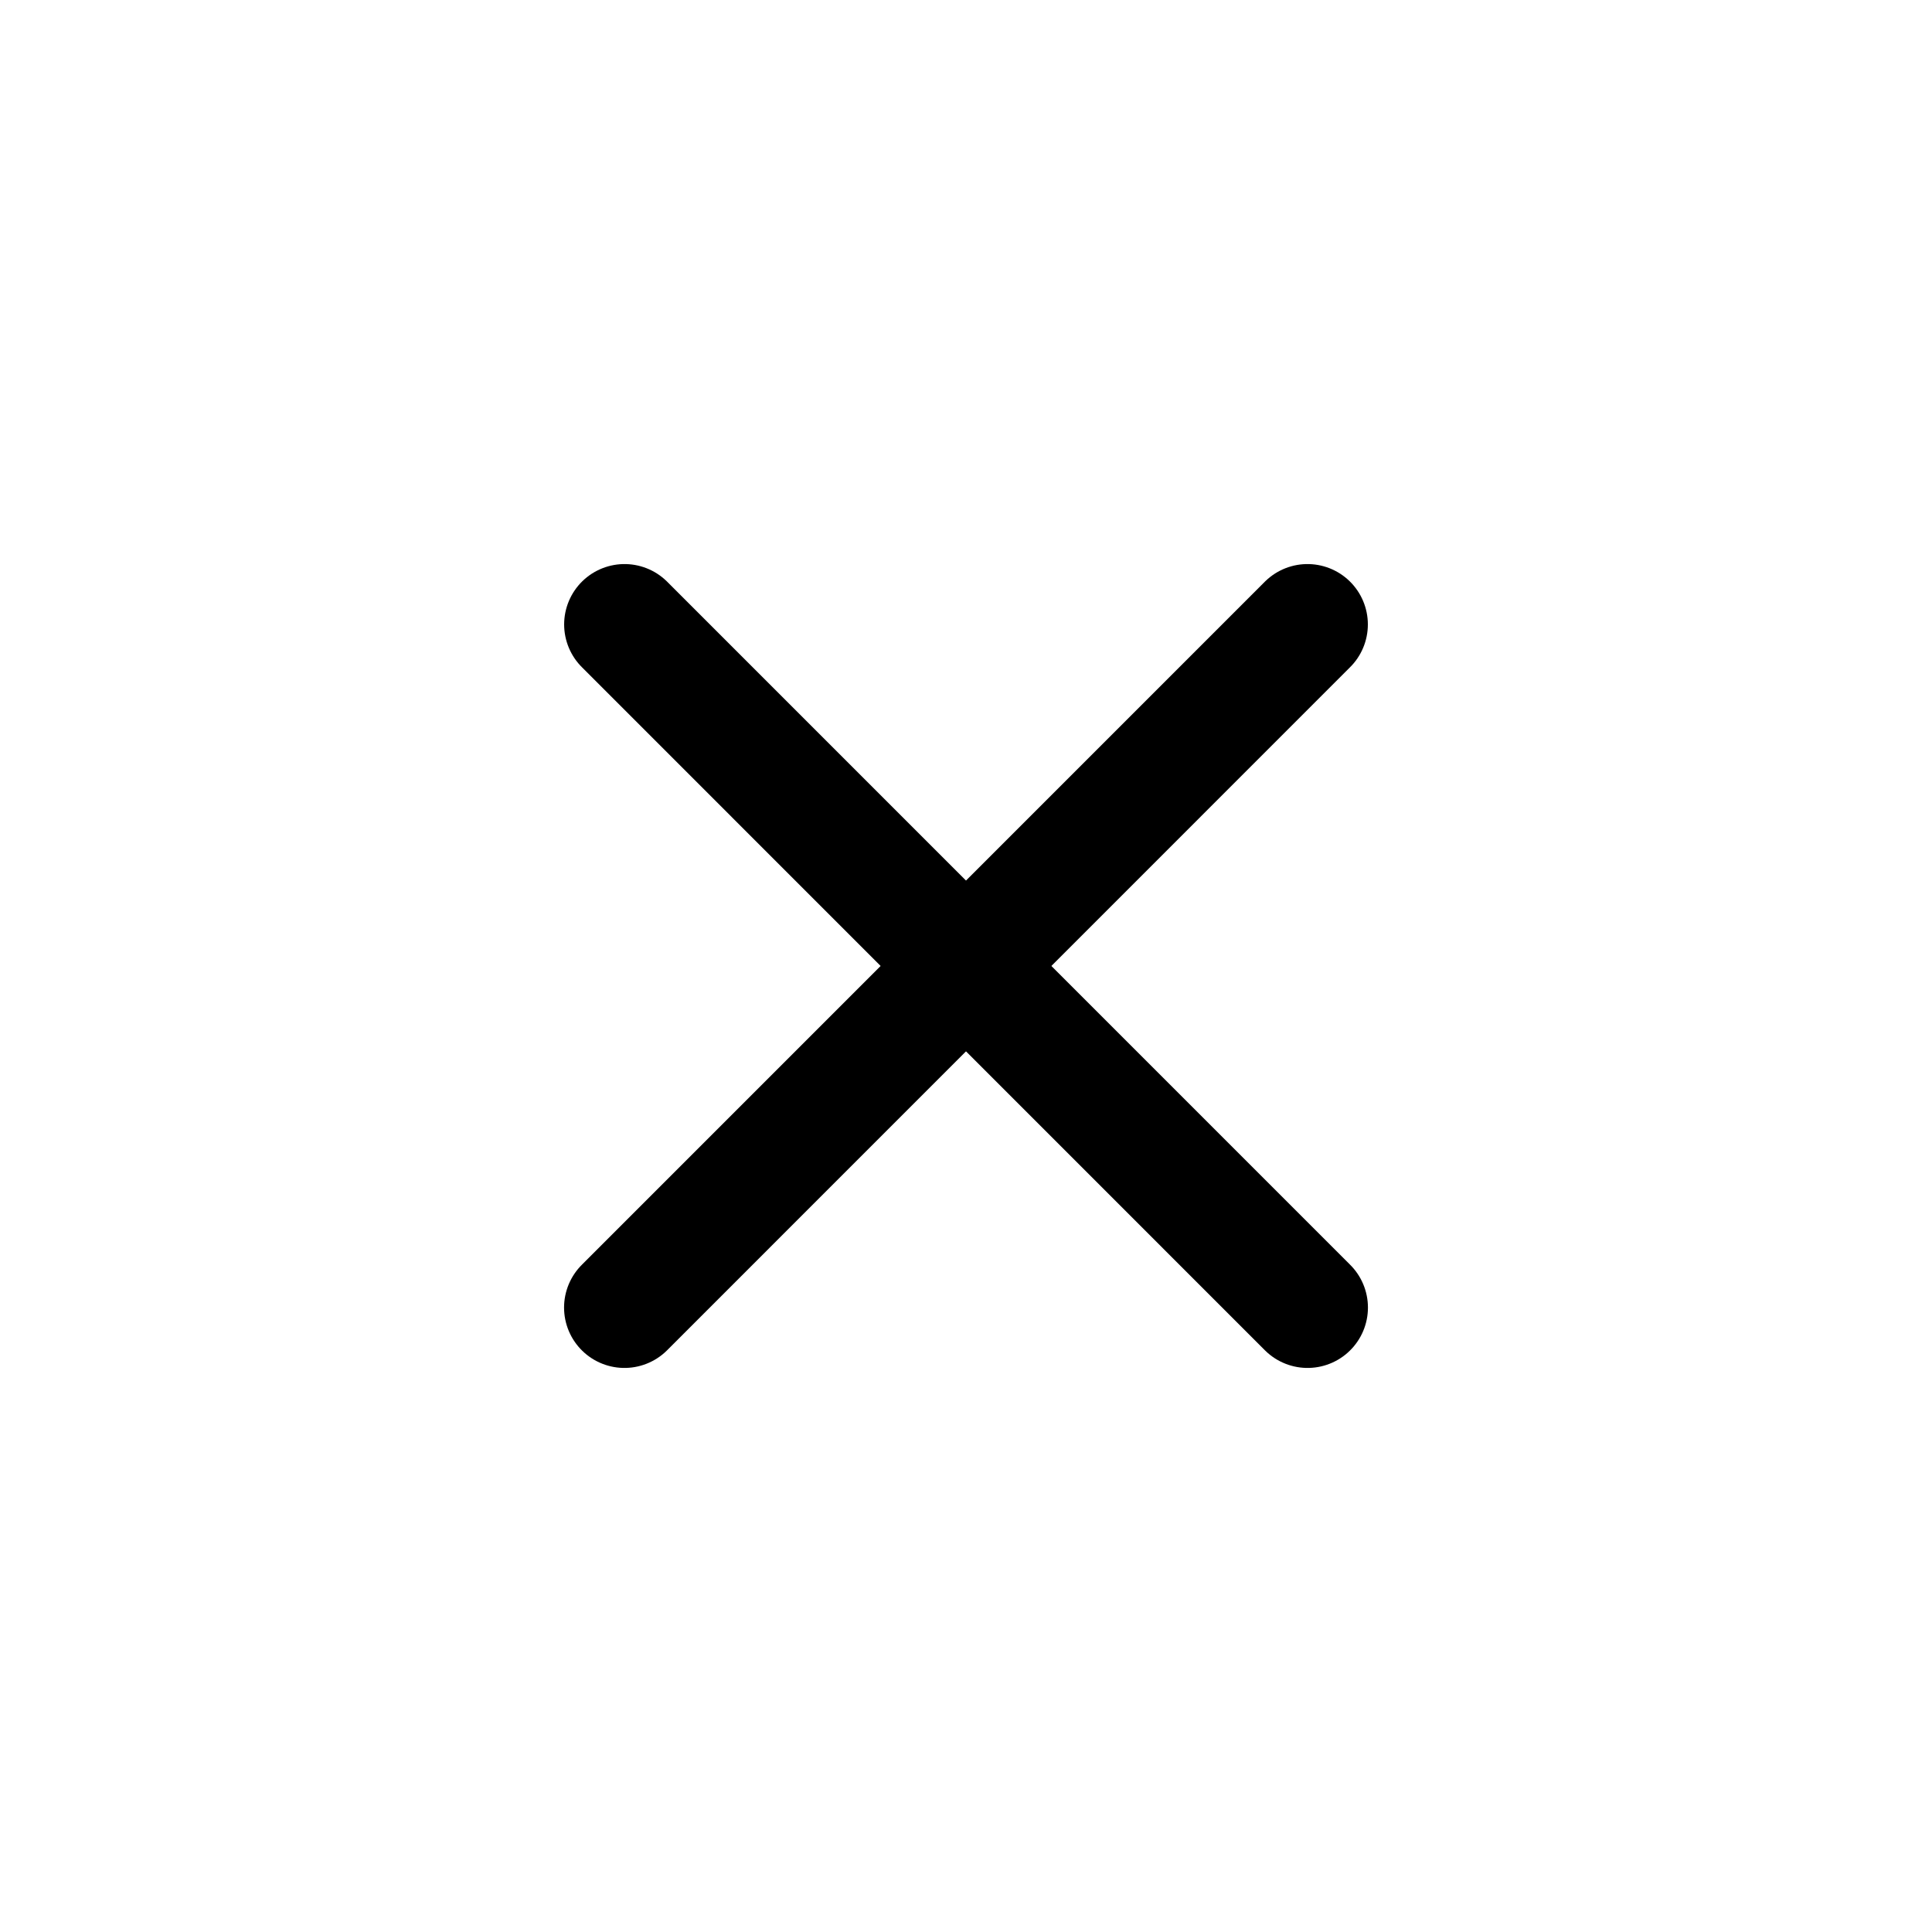
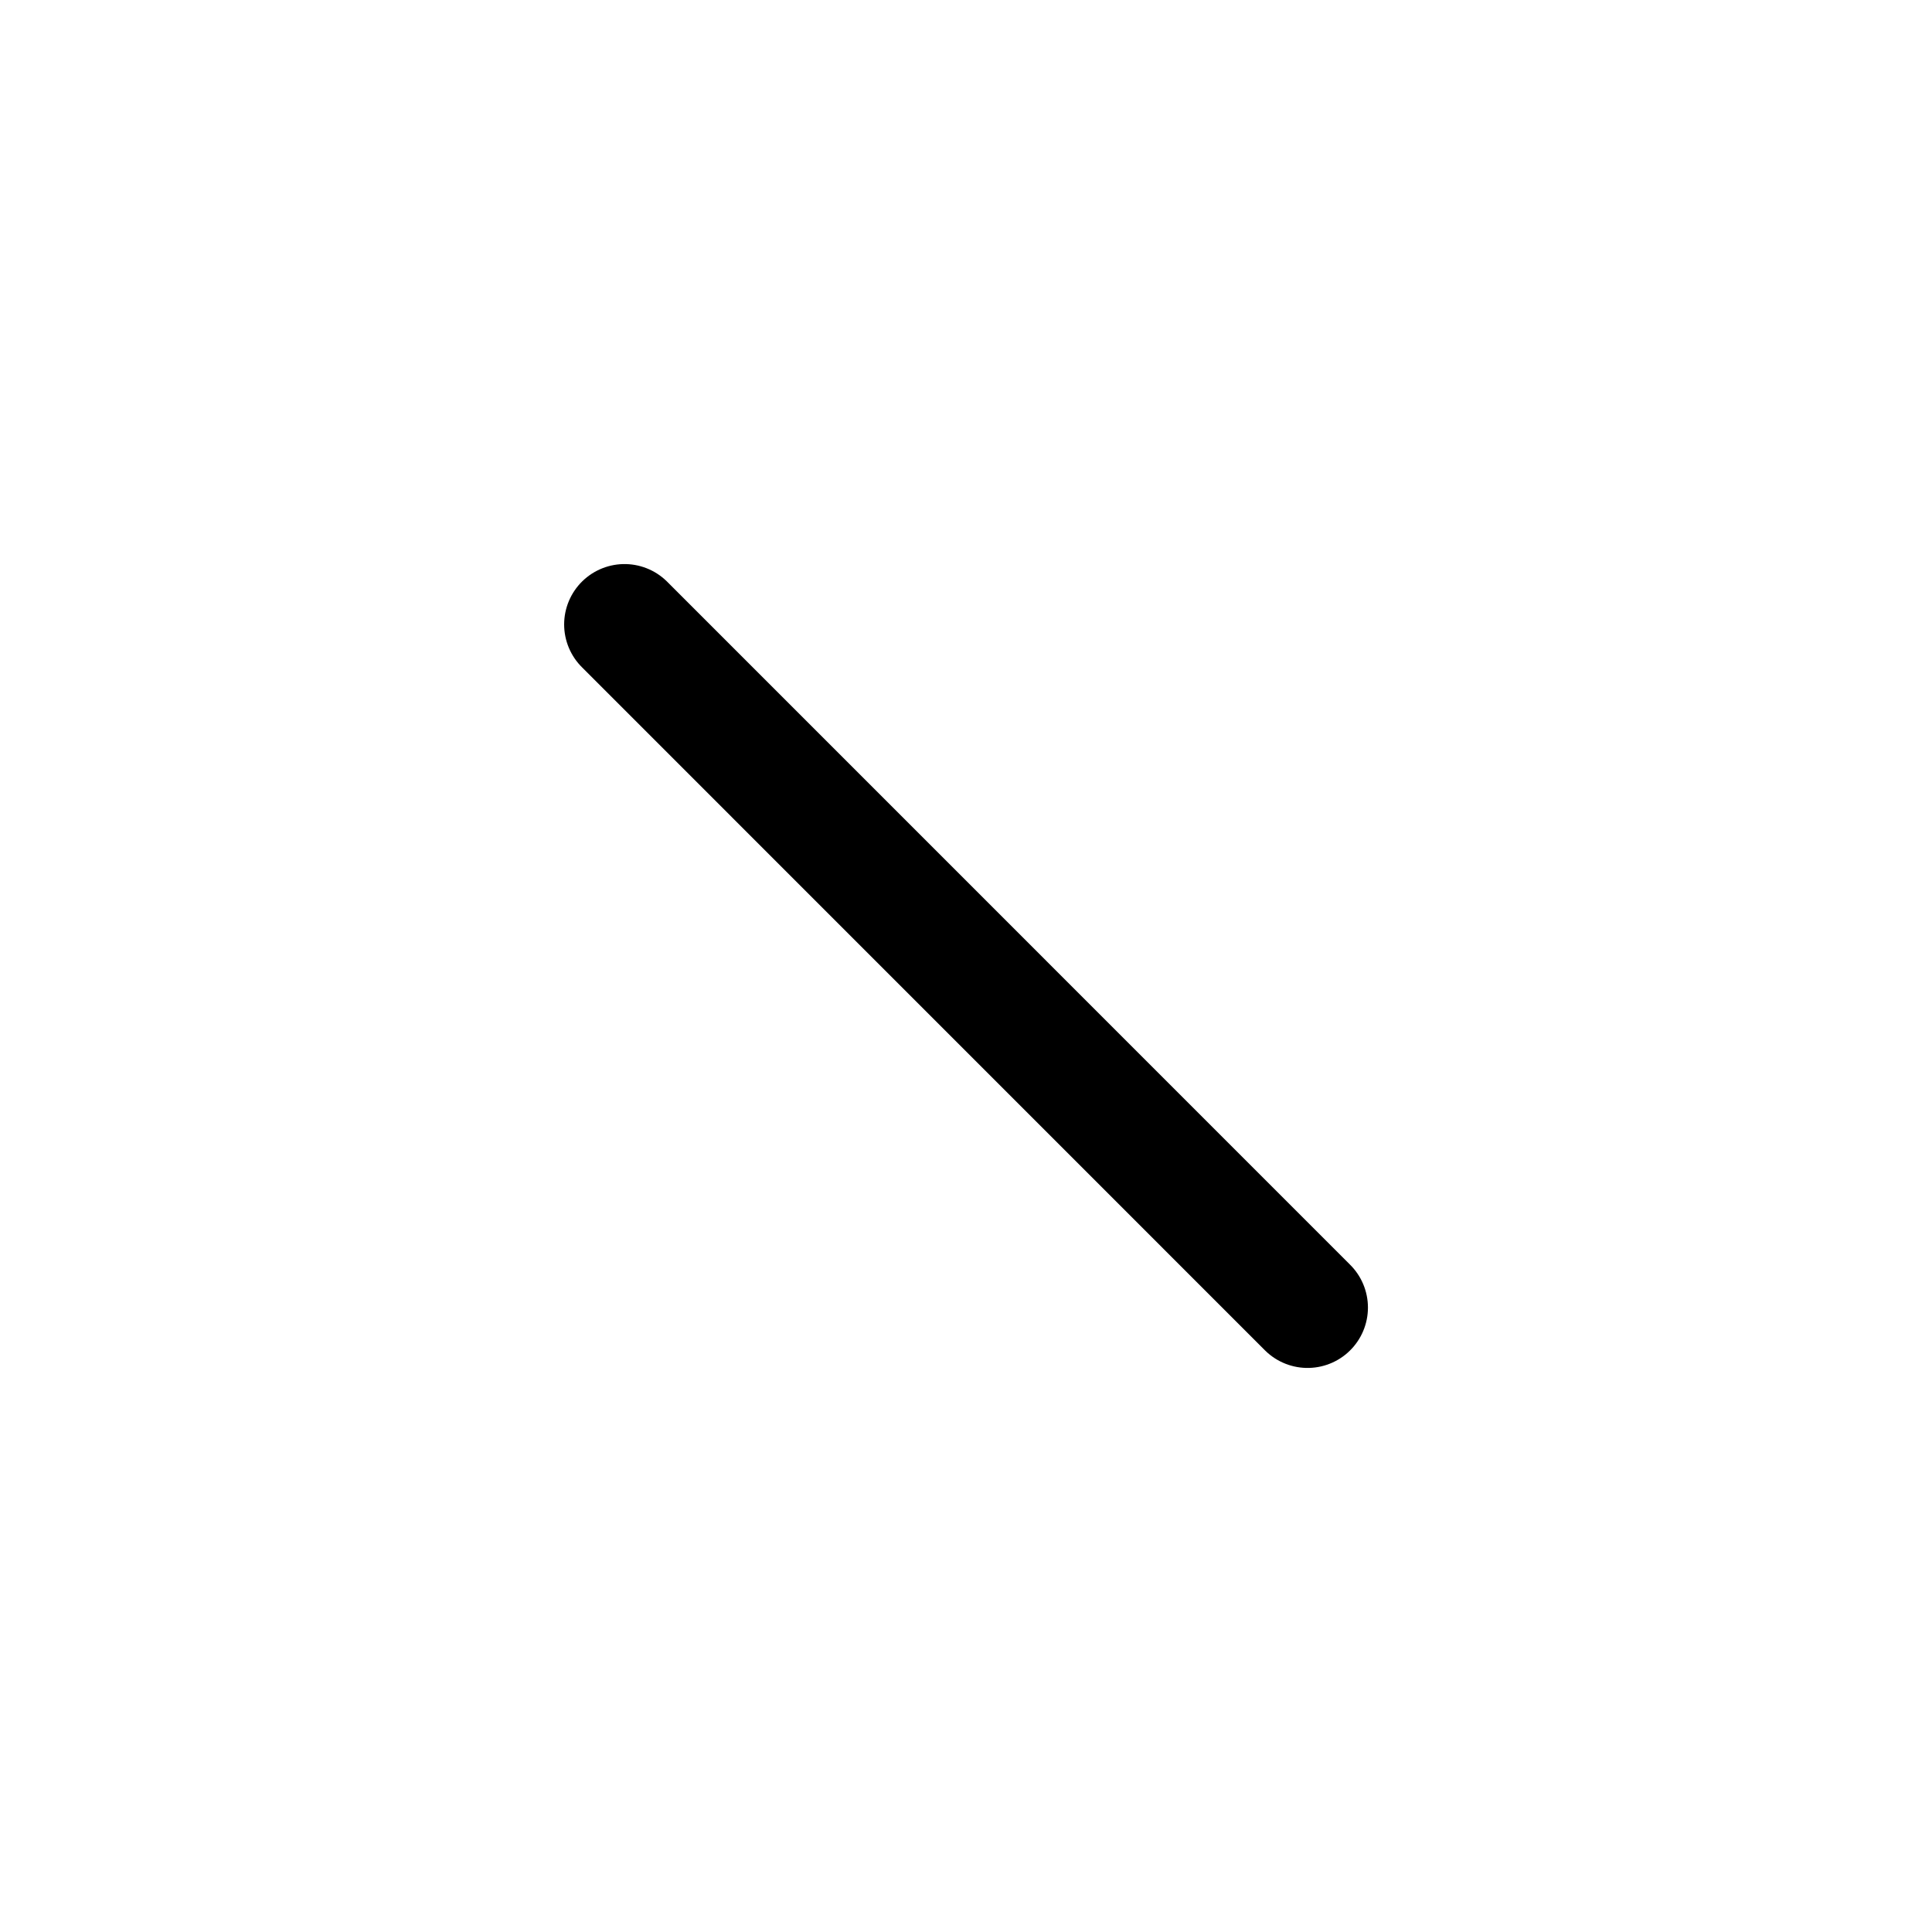
<svg xmlns="http://www.w3.org/2000/svg" width="24" height="24" viewBox="0 0 24 24" fill="none">
  <path d="M7.758 7.757L16.243 16.243" stroke="black" stroke-width="1.5" stroke-linecap="round" />
-   <path d="M16.242 7.757L7.757 16.243" stroke="black" stroke-width="1.5" stroke-linecap="round" />
</svg>